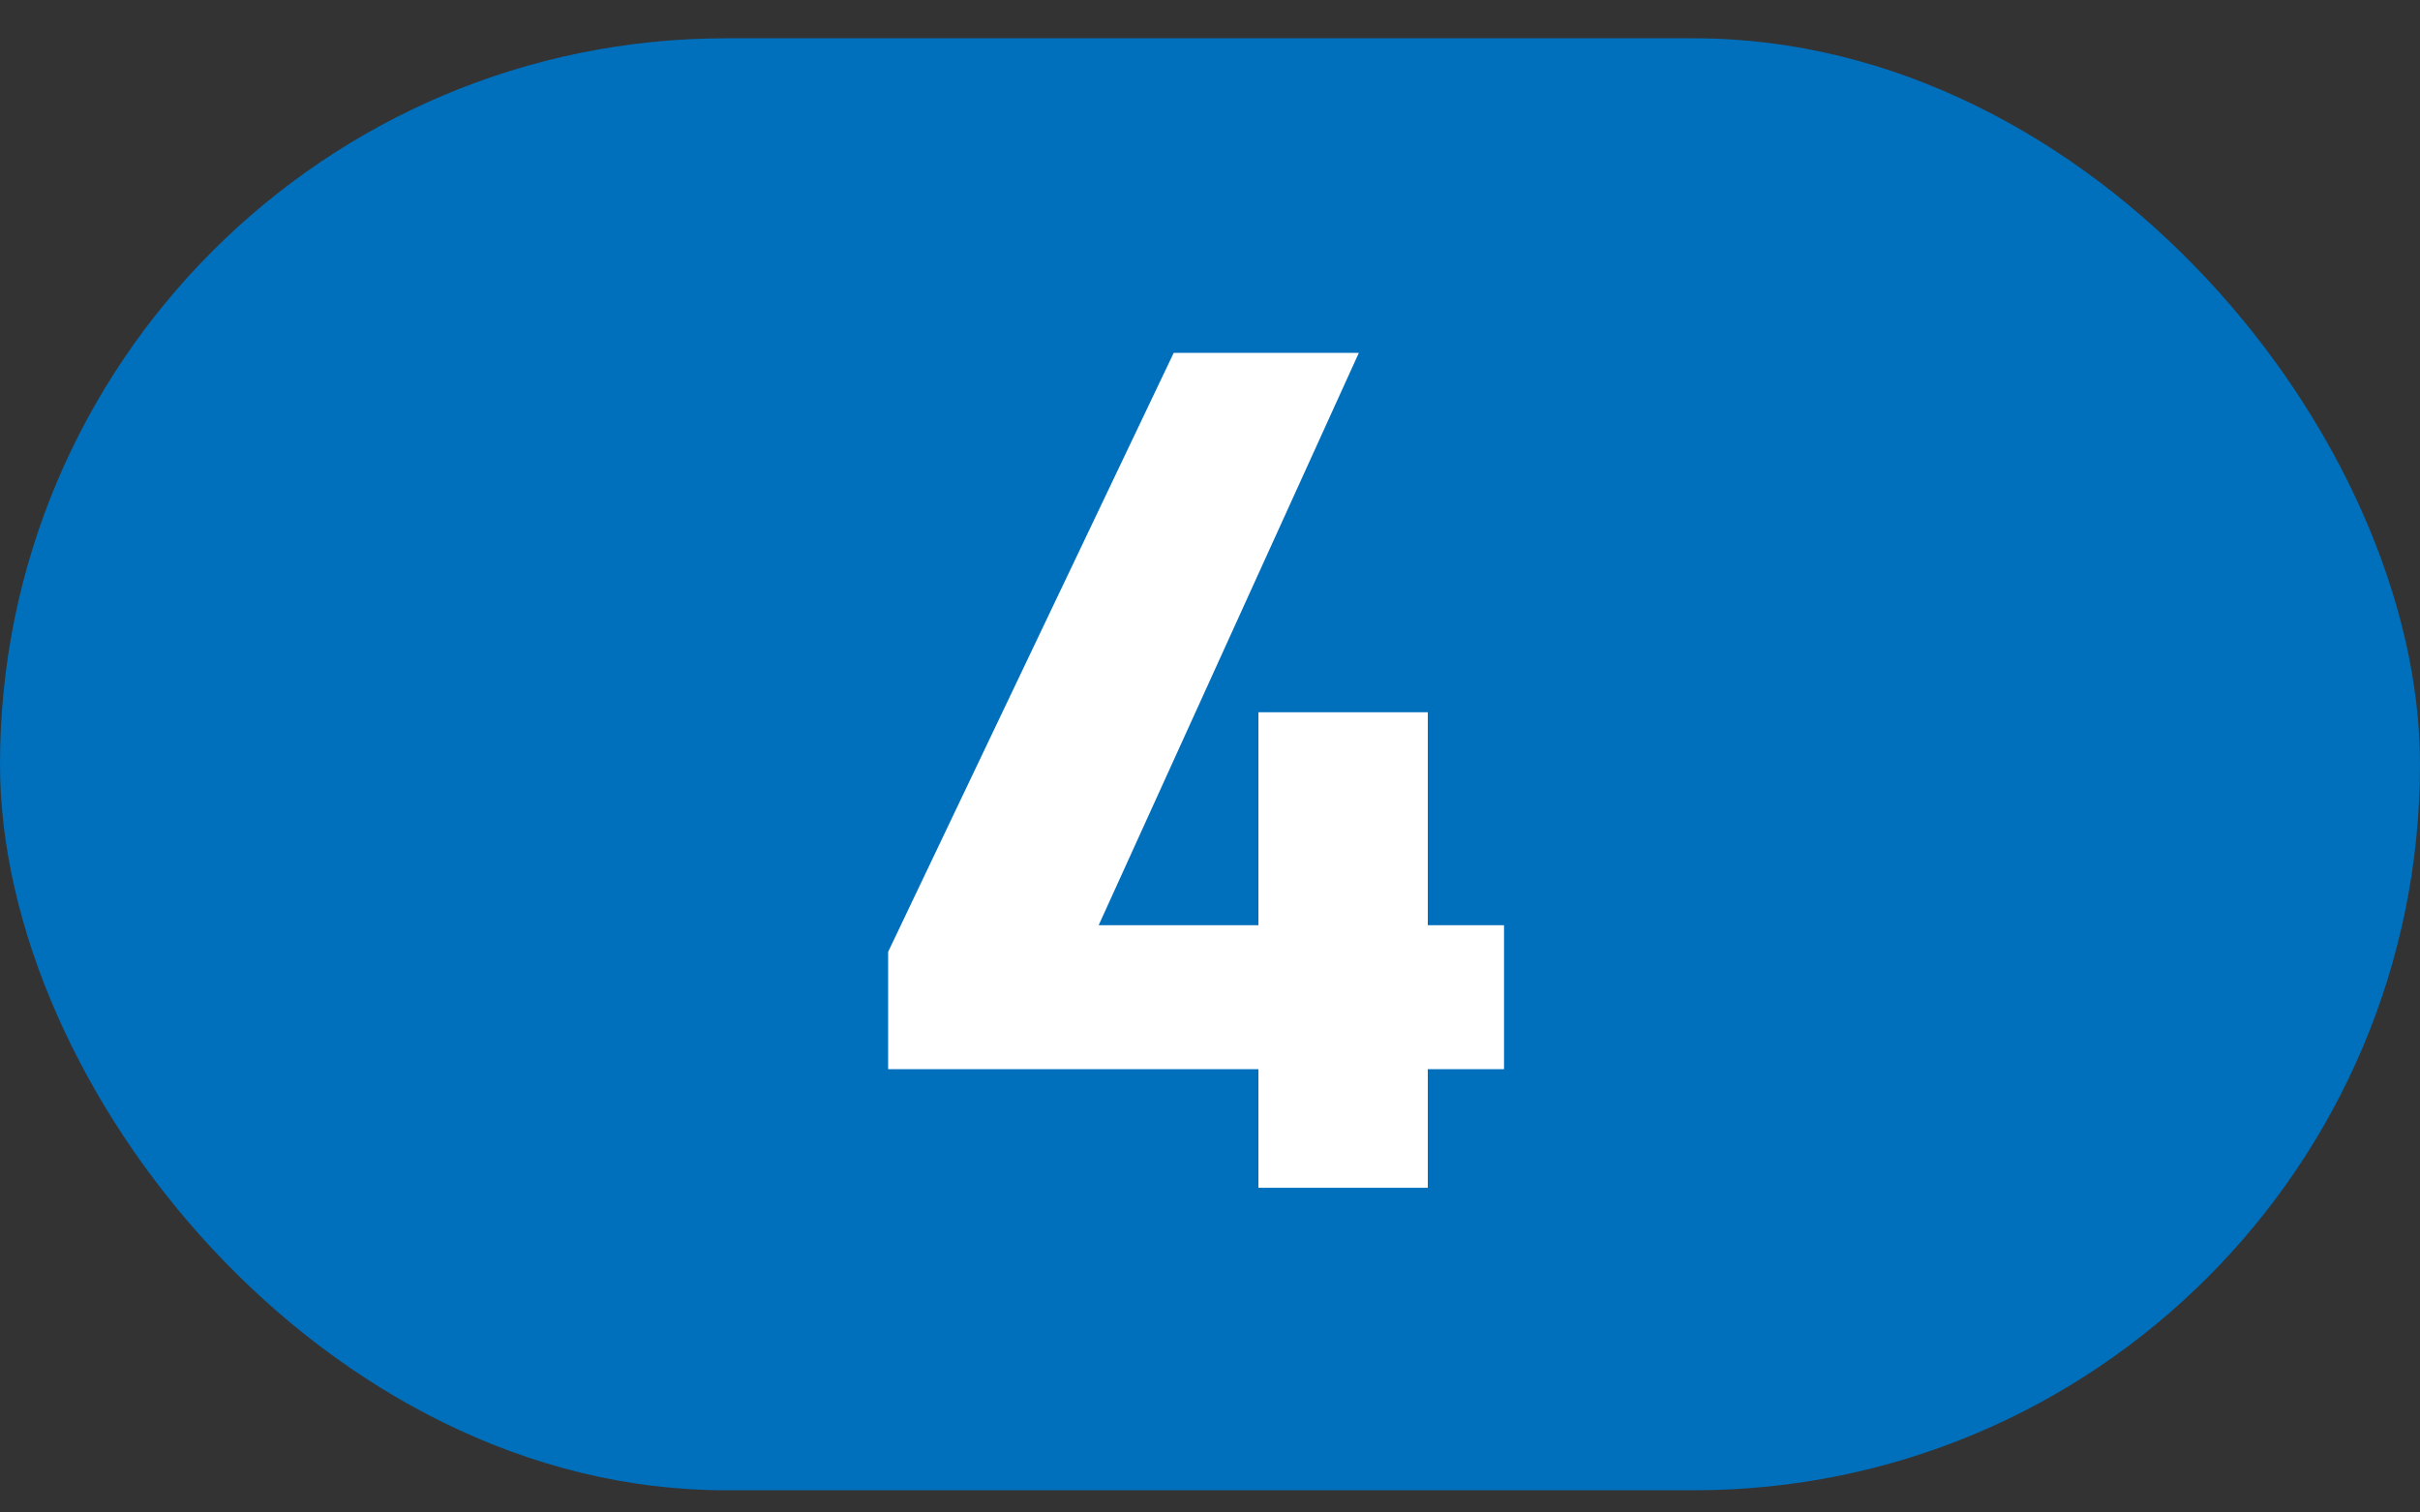
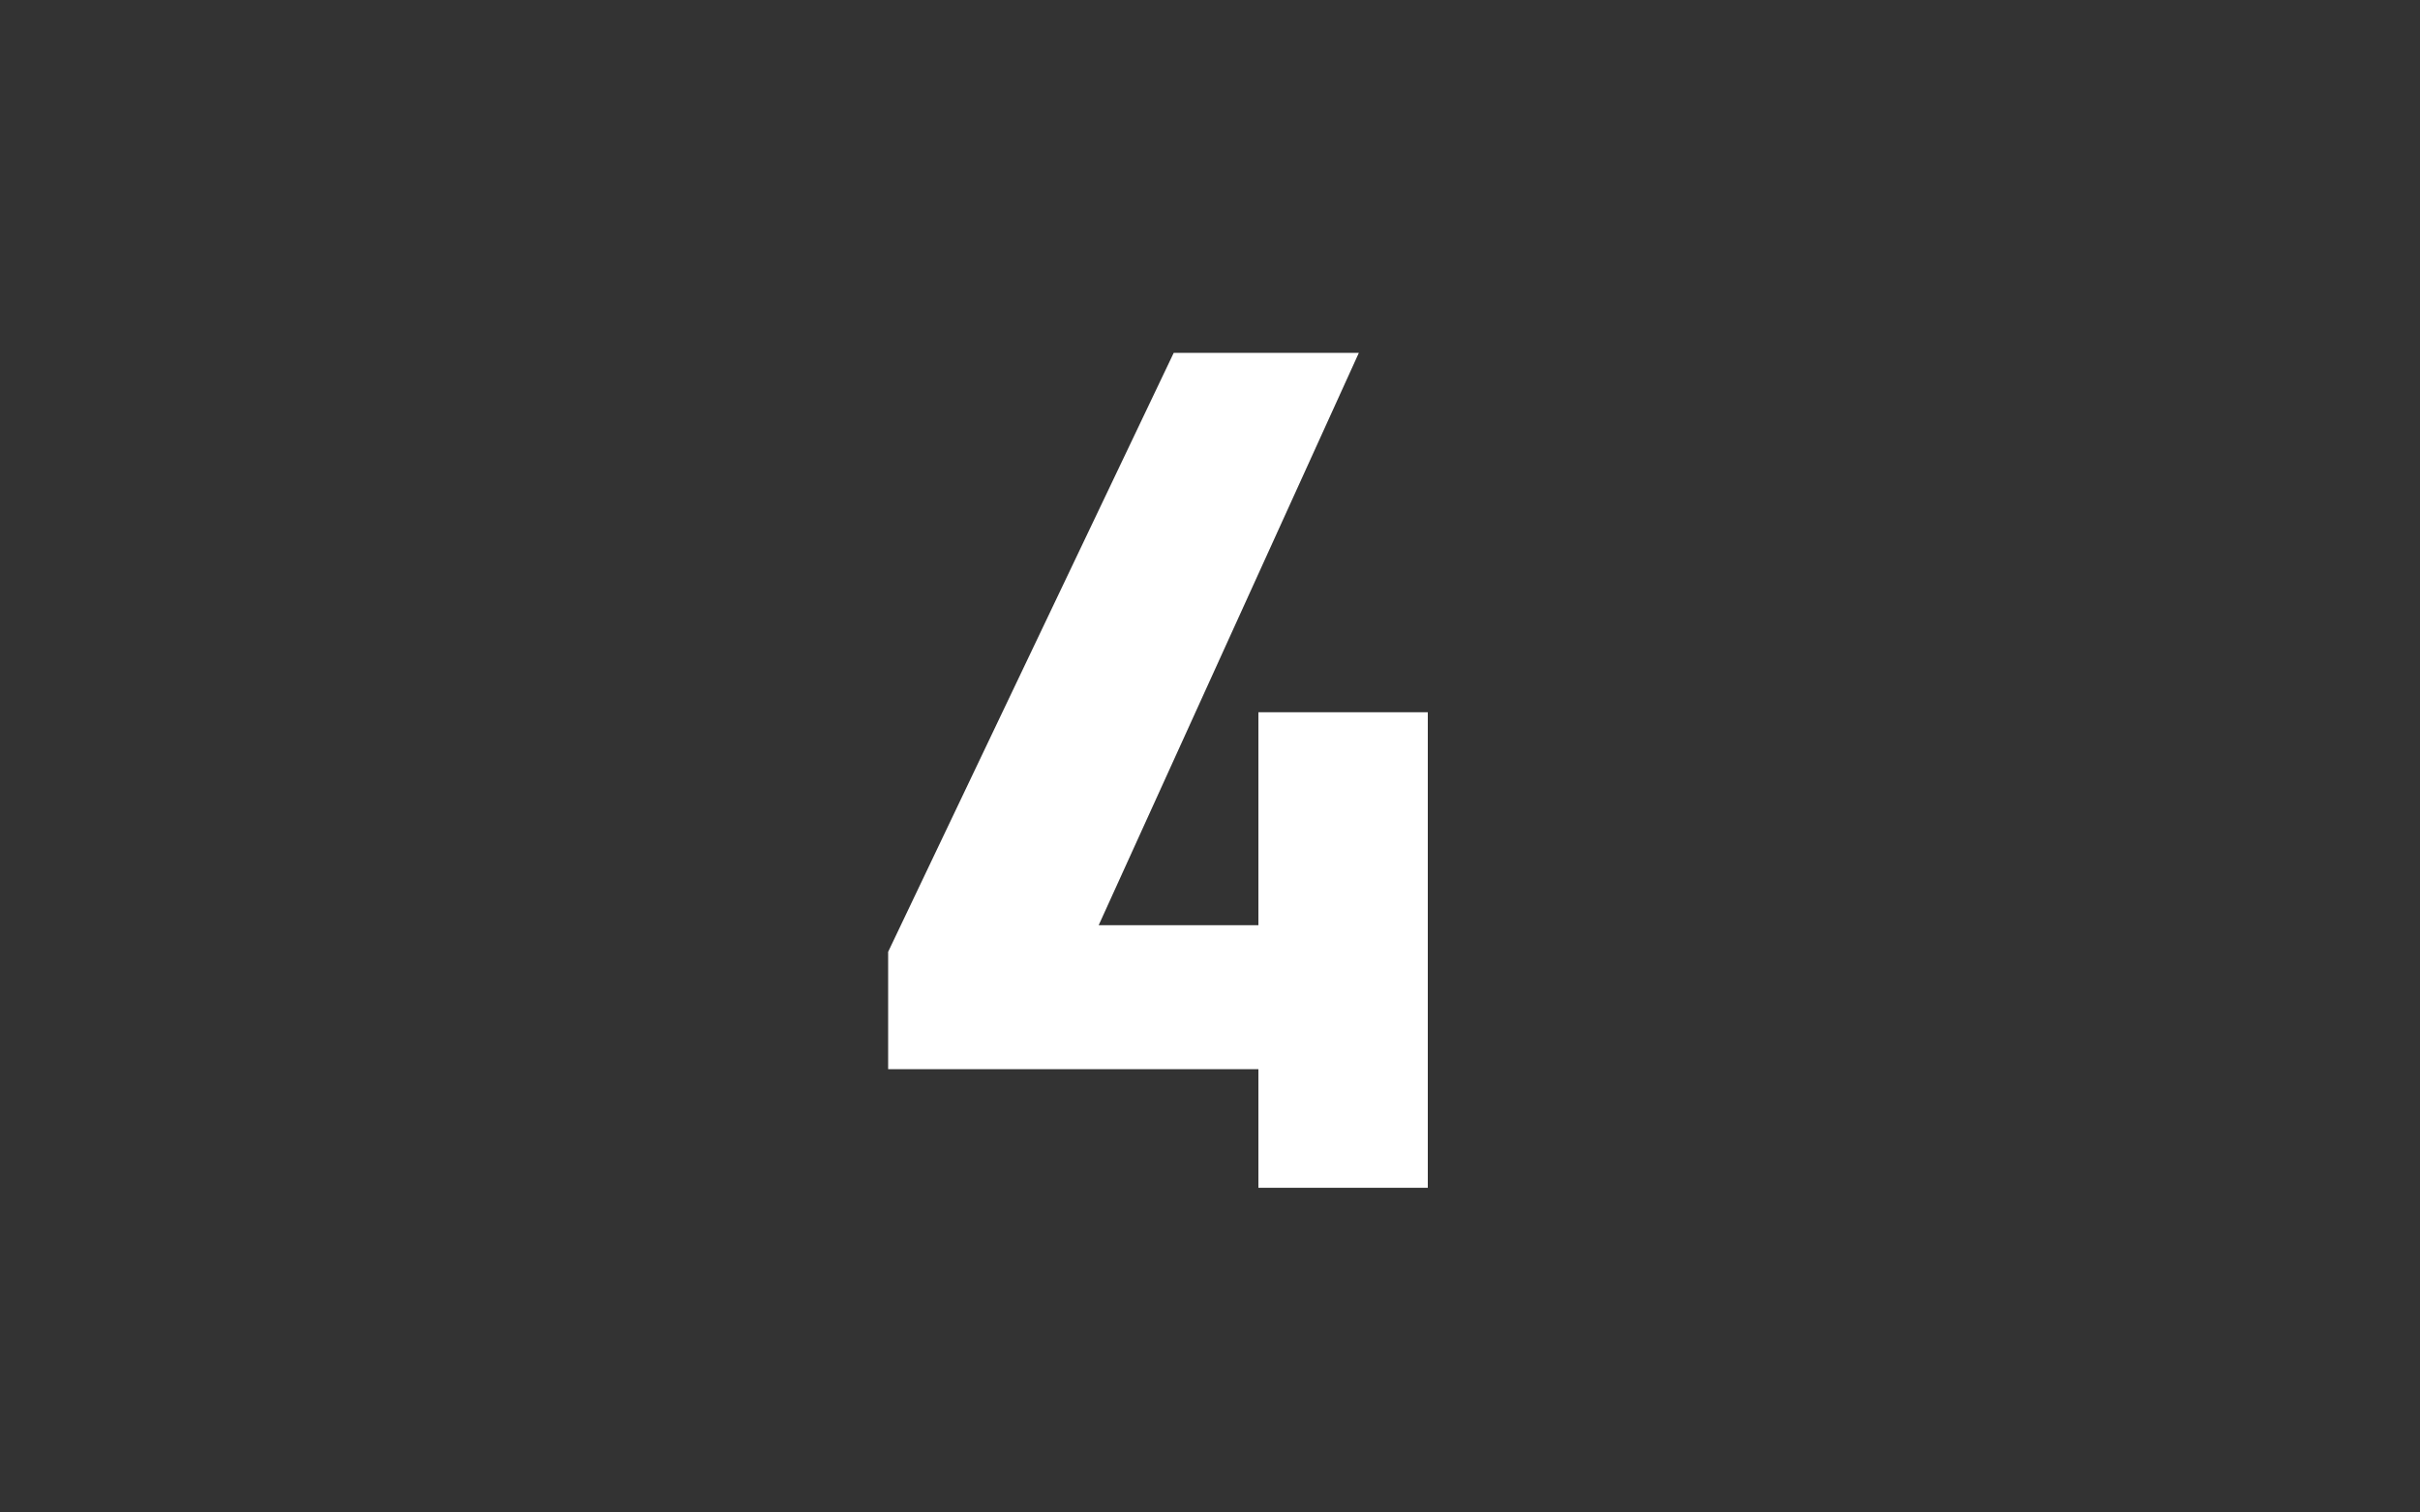
<svg xmlns="http://www.w3.org/2000/svg" width="40" height="25" viewBox="0 0 40 25" fill="none">
  <rect x="0" y="0" width="40" height="25" fill="#333333" stroke="none" />
-   <rect y="0.633" width="40" height="24" rx="12" fill="#006FBC" />
-   <path d="M19.4 5.833H22.46L18.16 15.293H20.8V11.773H23.6V15.293H24.86V17.673H23.6V19.633H20.8V17.673H14.68V15.733L19.4 5.833Z" fill="white" />
+   <path d="M19.4 5.833H22.46L18.16 15.293H20.8V11.773H23.6V15.293V17.673H23.6V19.633H20.8V17.673H14.68V15.733L19.4 5.833Z" fill="white" />
</svg>